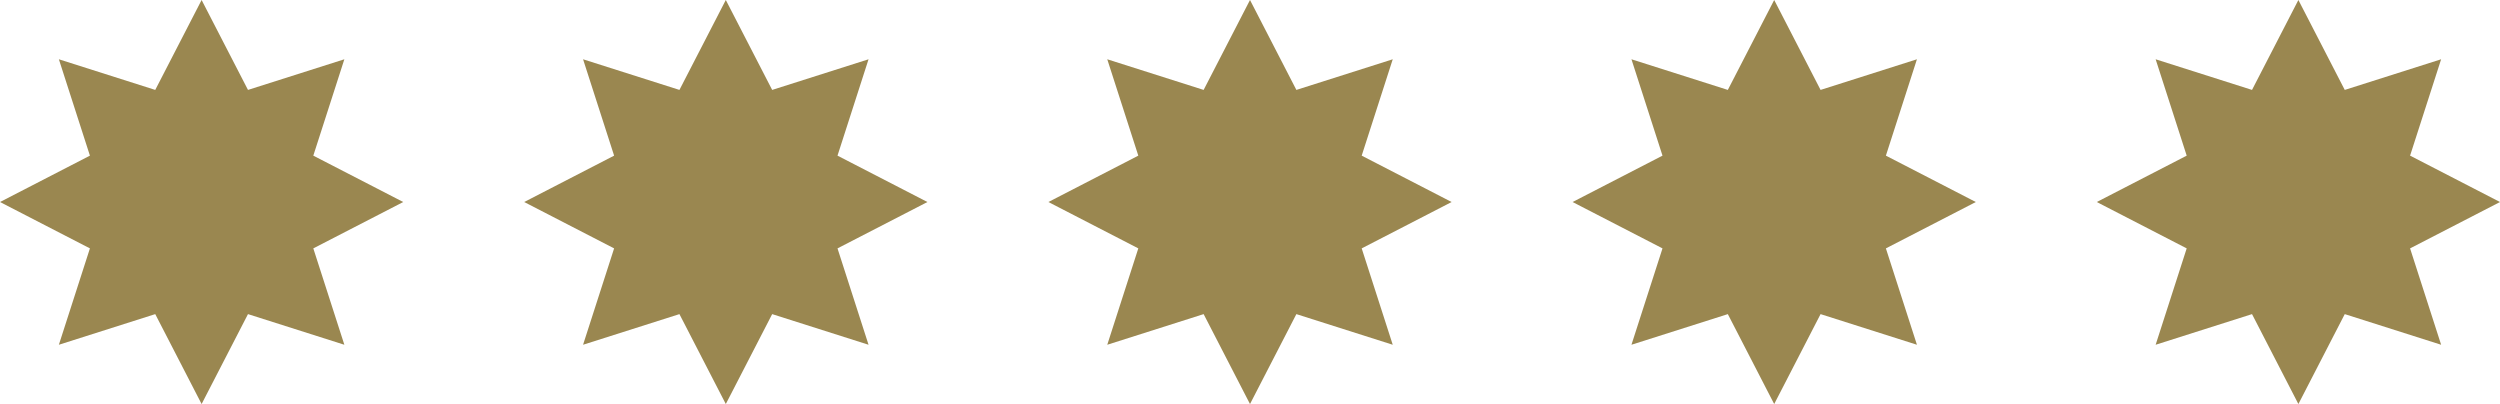
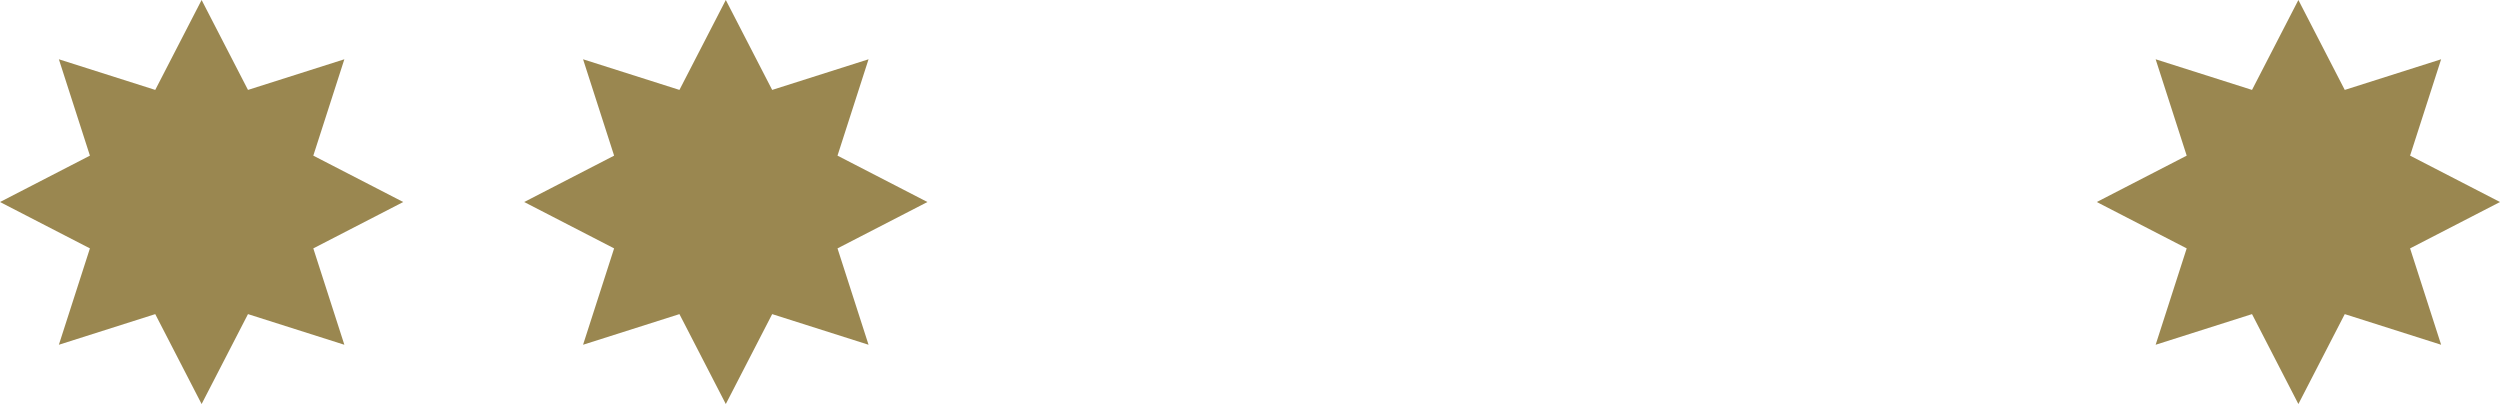
<svg xmlns="http://www.w3.org/2000/svg" viewBox="0 0 62 10.02">
  <defs>
    <style>.cls-1{fill:#9a8750;}</style>
  </defs>
  <title>5-sterne_gold</title>
  <g id="Ebene_2" data-name="Ebene 2">
    <g id="Ebene_1-2" data-name="Ebene 1">
      <polygon class="cls-1" points="5 0 3.85 2.23 1.46 1.47 2.23 3.86 0 5.01 2.23 6.16 1.46 8.55 3.85 7.79 5 10.02 6.15 7.79 8.54 8.55 7.77 6.16 10 5.01 7.77 3.86 8.54 1.47 6.15 2.23 5 0" />
      <polygon class="cls-1" points="18 0 16.85 2.23 14.46 1.47 15.23 3.86 13 5.01 15.23 6.16 14.46 8.55 16.85 7.79 18 10.02 19.15 7.79 21.54 8.55 20.77 6.16 23 5.01 20.77 3.86 21.54 1.47 19.15 2.23 18 0" />
-       <polygon class="cls-1" points="31 0 29.85 2.23 27.46 1.47 28.23 3.86 26 5.01 28.23 6.16 27.46 8.55 29.85 7.79 31 10.02 32.15 7.79 34.54 8.55 33.77 6.16 36 5.01 33.77 3.86 34.54 1.47 32.15 2.23 31 0" />
-       <polygon class="cls-1" points="44 0 42.85 2.23 40.46 1.47 41.23 3.86 39 5.01 41.23 6.16 40.46 8.55 42.85 7.79 44 10.02 45.15 7.79 47.54 8.55 46.77 6.16 49 5.01 46.77 3.86 47.54 1.47 45.15 2.23 44 0" />
      <polygon class="cls-1" points="57 0 55.85 2.23 53.46 1.47 54.23 3.86 52 5.01 54.23 6.16 53.46 8.55 55.85 7.79 57 10.02 58.15 7.79 60.54 8.55 59.77 6.16 62 5.01 59.77 3.86 60.54 1.47 58.15 2.23 57 0" />
    </g>
  </g>
</svg>